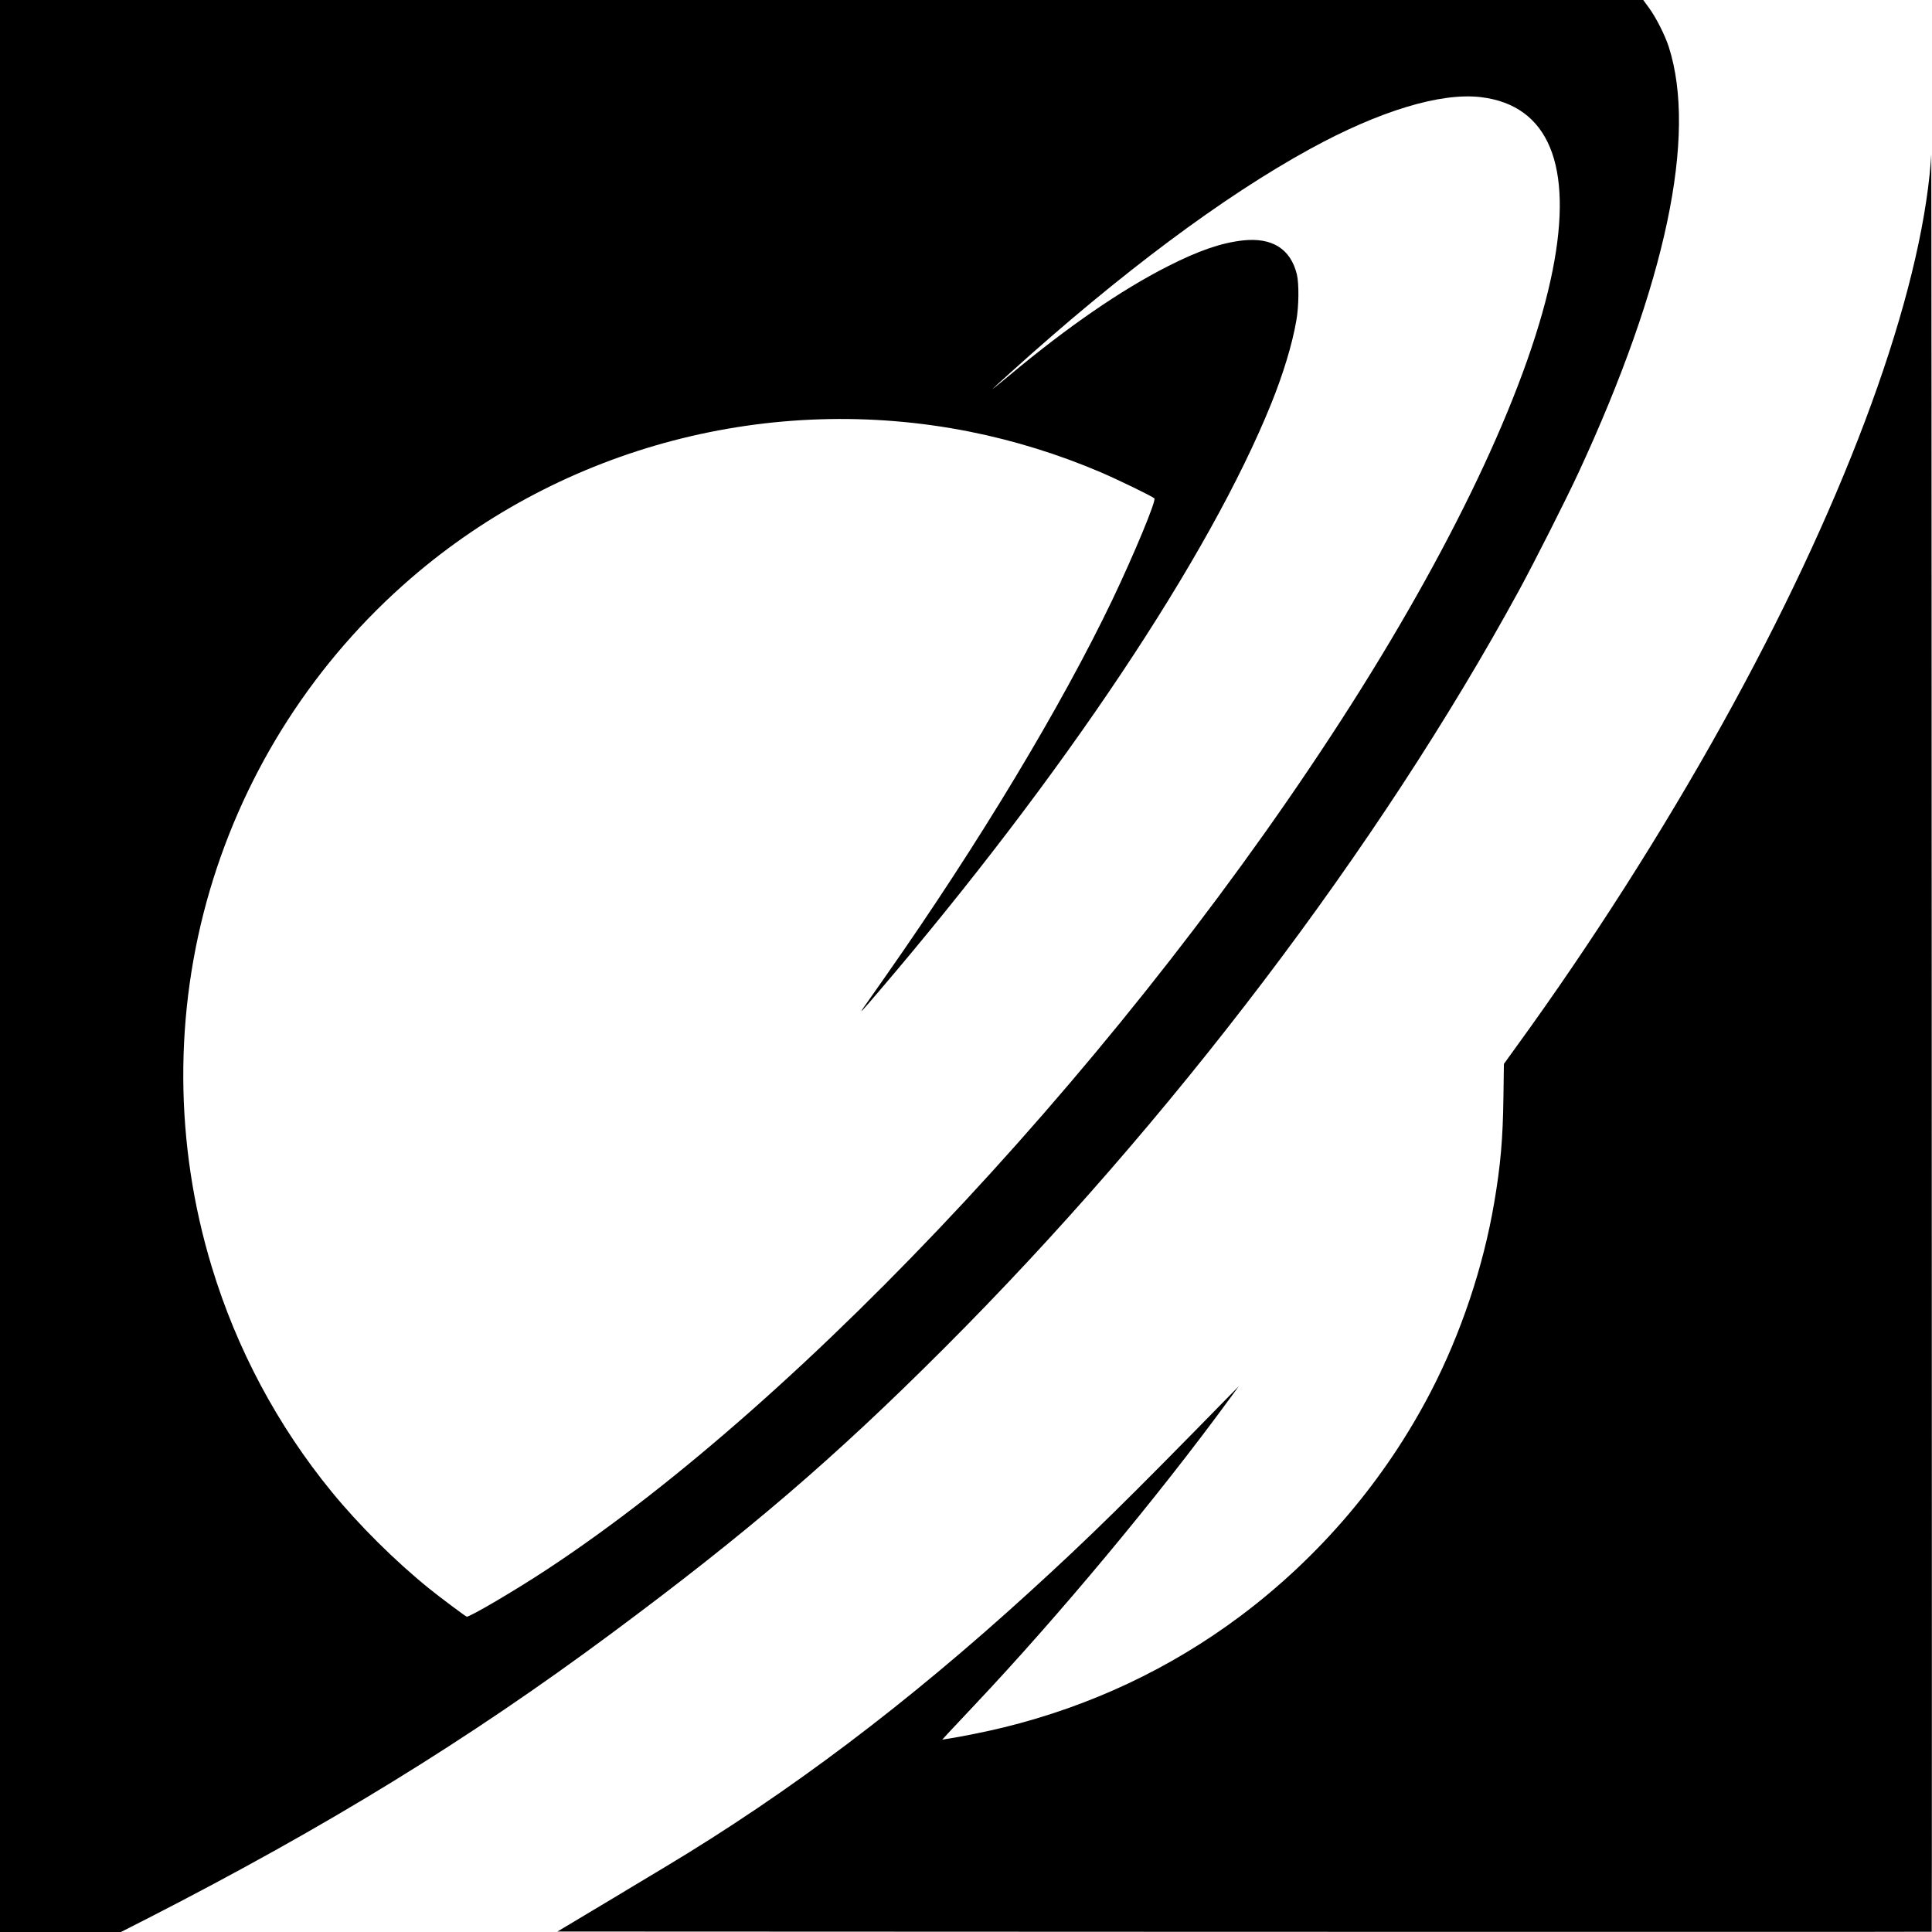
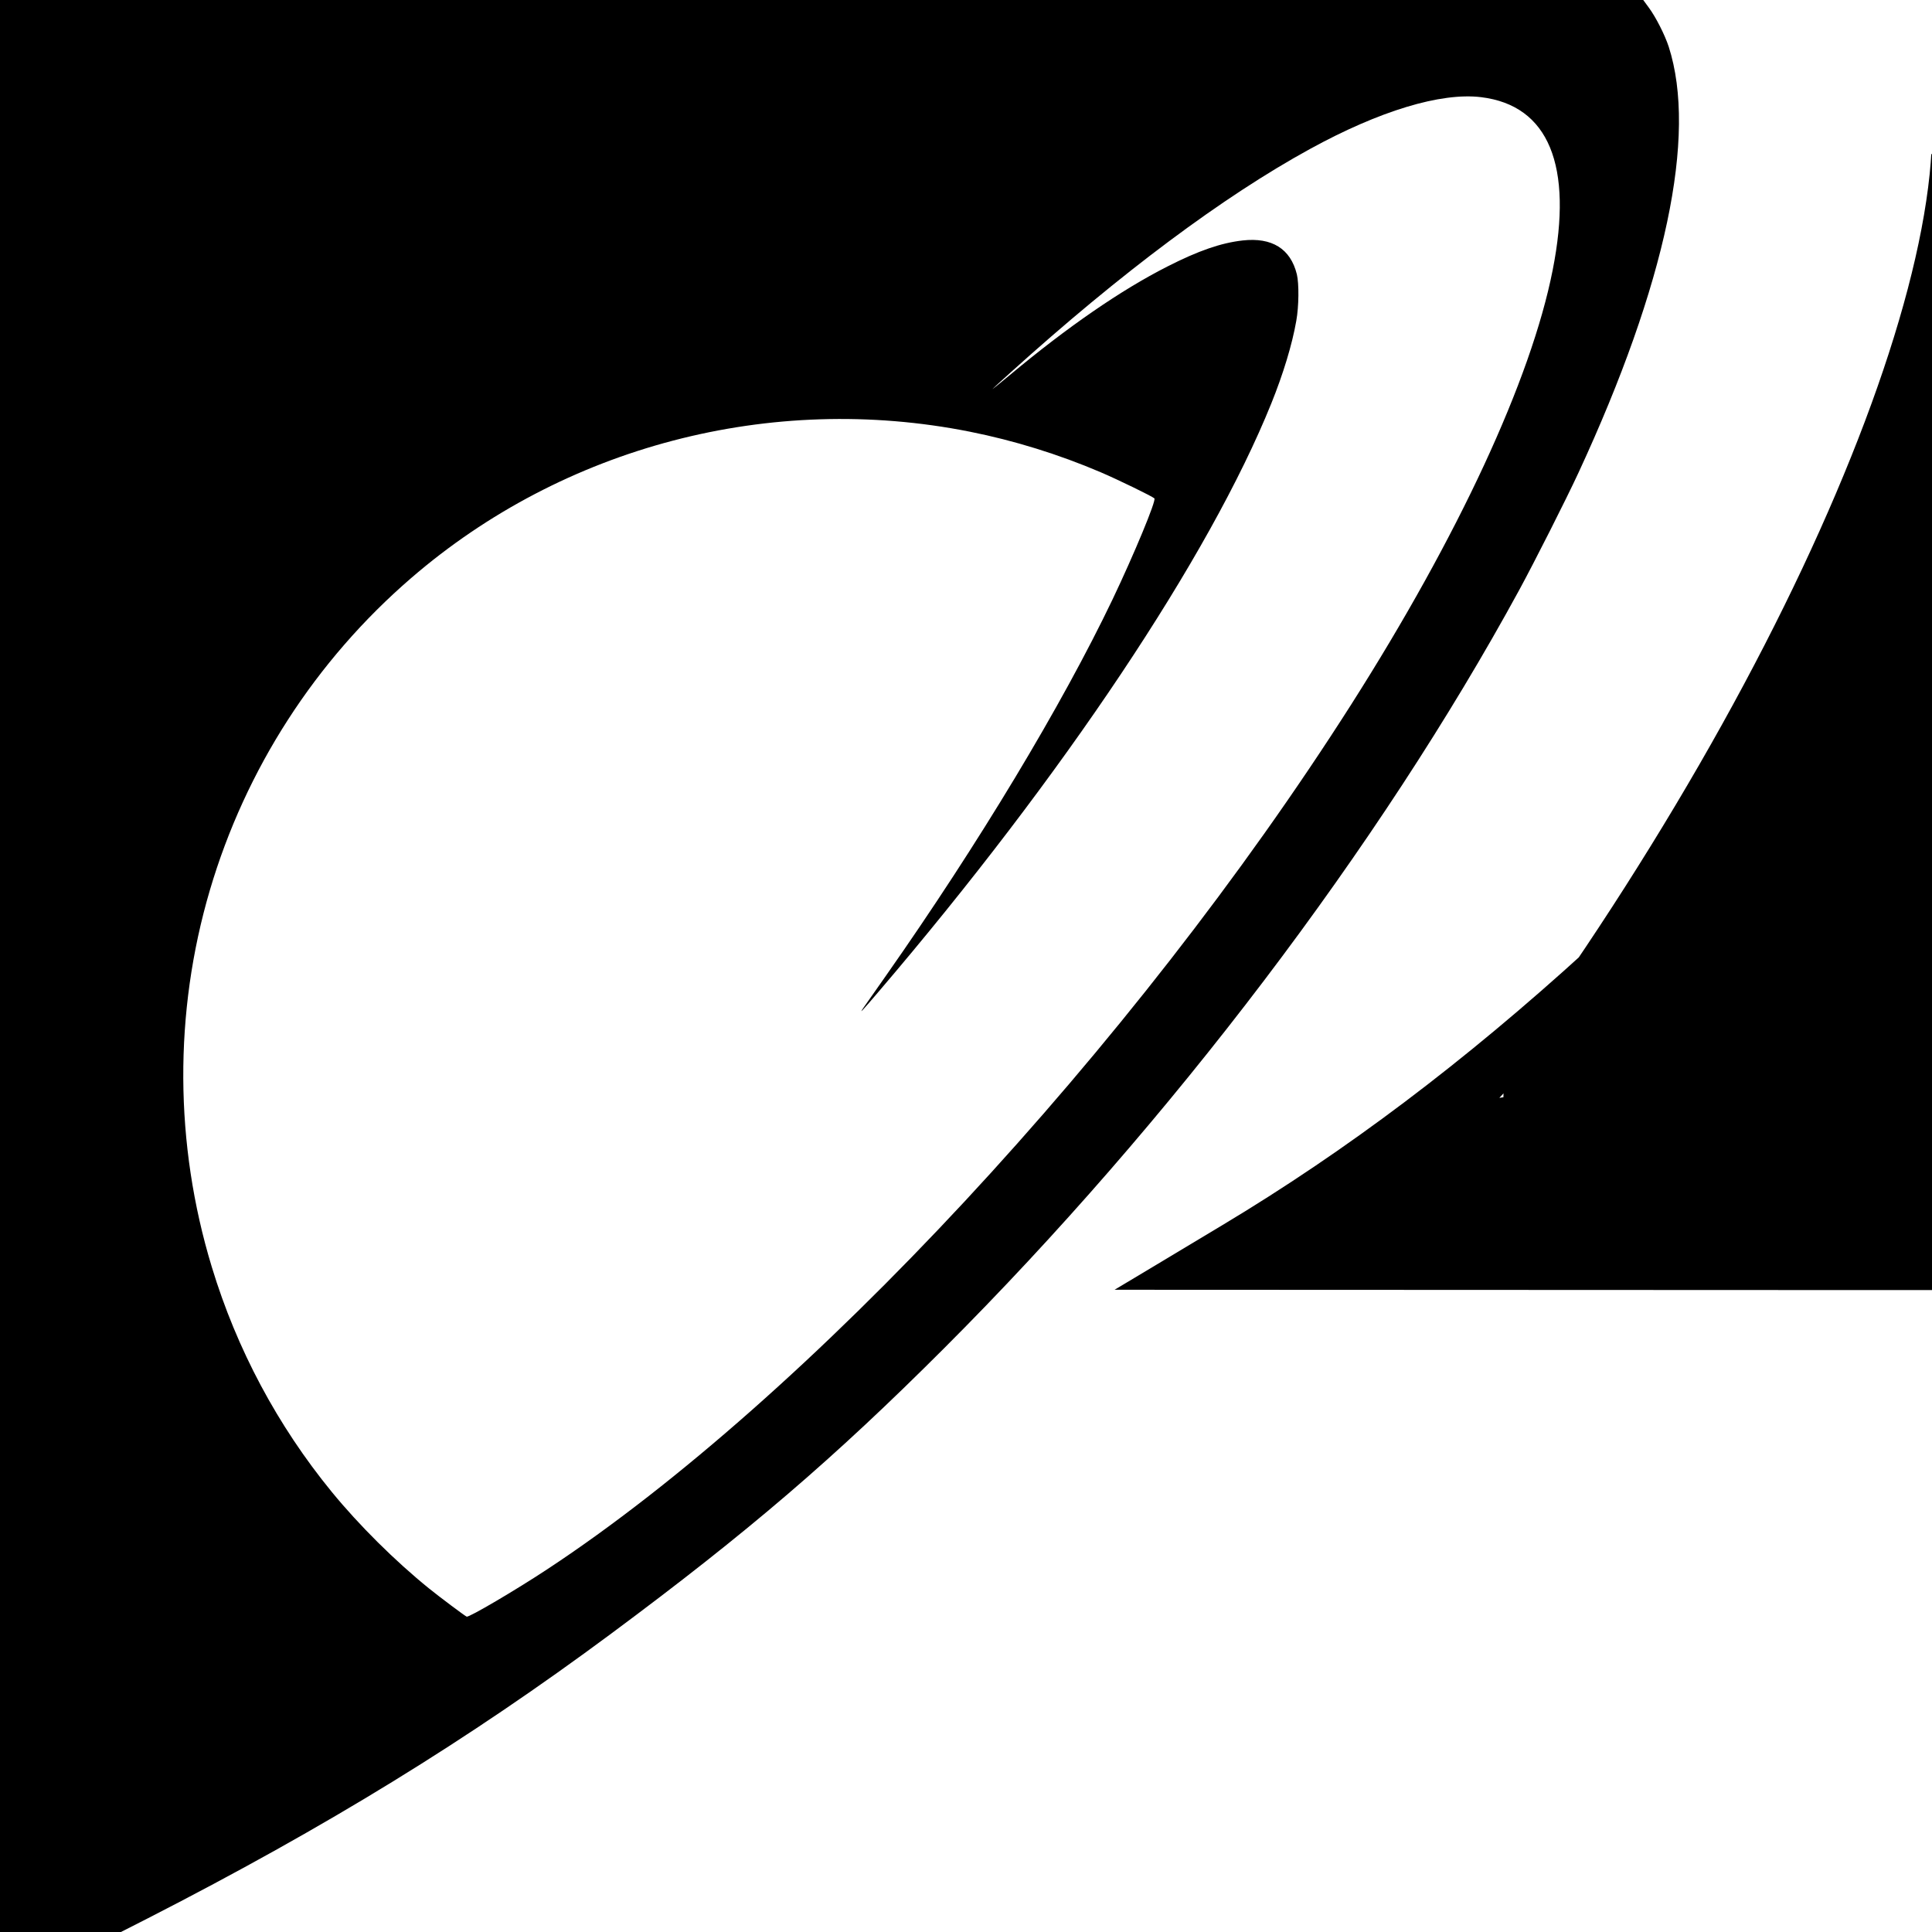
<svg xmlns="http://www.w3.org/2000/svg" version="1" width="2730.667" height="2730.667" viewBox="0 0 2048 2048">
-   <path d="M0 1024v1024h128.2l28.7-14.6c189.6-97.1 339-188.9 491-301.7 145-107.6 236.3-185.9 352.6-302.2 239.9-239.8 462-532.5 609.9-804 16.2-29.8 49.6-95.8 62.9-124.5 92.6-199.9 125.9-357.4 95.6-451.5-4-12.3-13.6-31.3-21-41.3l-6-8.2H0v1024zm1570-921c71.6 8.7 97.9 72.3 75.9 183.3-22.9 116-99.9 281.8-213.5 460.4-231.3 363.4-577 735.4-852 916.6-34.1 22.5-83.3 51.4-85.7 50.4-1.9-.7-29.2-21.2-40.2-30.1-35.8-29-73.9-66.8-102.8-102.1-57.5-70.3-100.7-151.2-127.2-238.5-39.6-130.3-40.3-269.5-2-399.5 37.8-128.2 111.8-243.1 213.3-330.7C597.6 473.1 817.1 415.6 1028 457.6c46.8 9.3 94.3 24 139 43.1 18 7.7 54.6 25.5 56.7 27.6 2.2 2.1-21.6 59.4-44.4 107.2-53.9 112.6-141.5 258.2-240.3 399-10.8 15.4-21.4 30.5-23.5 33.5-5.3 7.6-2.2 4.4 15.2-16 196.2-229.6 351.6-462.3 417-624.5 12.6-31.3 22-62.1 26.4-87.3 2.8-15.4 3-39.6.6-49.5-6.7-27-26.3-39.3-57.5-35.8-22.9 2.6-46.9 10.9-79.7 27.6-49.1 24.9-106 64.1-167.2 115.2-10.1 8.4-18.3 15-18.3 14.8 0-.2 8.7-8.2 19.3-17.7 116.6-105.3 225.1-186.3 317.2-236.8 73.6-40.4 138.8-60.2 181.5-55zM2047.2 163.8c-.1 3.4-.9 12.9-1.7 21-15.3 147.1-94.6 357.5-219.8 582.7-63.2 113.8-139.4 233.3-217.3 340.6l-14.2 19.7-.5 35.3c-.6 44.5-3 71.9-9.8 111.9-11.6 68.2-35.3 138.8-67.3 200.5-48.4 93.2-117.7 174.7-202 237.8-74.4 55.6-158.4 95.1-250.1 117.7-17.3 4.3-47.5 10.4-61.4 12.4l-4.3.7 6.3-6.9c3.5-3.8 16.1-17.2 28-29.8 89.3-94.6 194.1-220.4 269.8-323.9l10.3-14-8.9 9c-110.3 112.8-149.5 151.3-213.5 209.6-129.2 117.8-254.1 212-385.8 291-12.4 7.5-43.1 25.9-68.3 41l-45.8 27.4 728.2.3c400.5.1 728.4.1 728.6-.1.2-.2.2-425.6 0-945.3-.1-519.7-.3-942.1-.5-938.6z" />
+   <path d="M0 1024v1024h128.2l28.7-14.6c189.6-97.1 339-188.9 491-301.7 145-107.6 236.3-185.9 352.6-302.2 239.9-239.8 462-532.5 609.9-804 16.2-29.8 49.6-95.8 62.9-124.5 92.6-199.9 125.9-357.4 95.6-451.5-4-12.3-13.6-31.3-21-41.3l-6-8.2H0v1024zm1570-921c71.6 8.7 97.9 72.3 75.9 183.3-22.9 116-99.9 281.8-213.5 460.4-231.3 363.4-577 735.4-852 916.6-34.1 22.5-83.3 51.4-85.7 50.4-1.9-.7-29.2-21.2-40.2-30.1-35.8-29-73.9-66.8-102.8-102.1-57.5-70.3-100.7-151.2-127.2-238.5-39.6-130.3-40.3-269.5-2-399.5 37.8-128.2 111.8-243.1 213.3-330.7C597.6 473.1 817.1 415.6 1028 457.6c46.8 9.3 94.3 24 139 43.1 18 7.7 54.6 25.5 56.7 27.6 2.2 2.1-21.6 59.4-44.4 107.2-53.9 112.6-141.5 258.2-240.3 399-10.8 15.4-21.4 30.5-23.5 33.5-5.3 7.6-2.2 4.4 15.2-16 196.2-229.6 351.6-462.3 417-624.5 12.6-31.3 22-62.1 26.4-87.3 2.8-15.4 3-39.6.6-49.5-6.7-27-26.3-39.3-57.5-35.8-22.9 2.6-46.9 10.9-79.7 27.6-49.1 24.9-106 64.1-167.2 115.2-10.1 8.4-18.3 15-18.3 14.8 0-.2 8.7-8.2 19.3-17.7 116.6-105.3 225.1-186.3 317.2-236.8 73.6-40.4 138.8-60.2 181.5-55zM2047.2 163.8c-.1 3.4-.9 12.9-1.7 21-15.3 147.1-94.6 357.5-219.8 582.7-63.2 113.8-139.4 233.3-217.3 340.6l-14.2 19.7-.5 35.3l-4.3.7 6.3-6.9c3.5-3.8 16.1-17.2 28-29.8 89.3-94.6 194.1-220.4 269.8-323.9l10.3-14-8.9 9c-110.3 112.8-149.5 151.3-213.5 209.6-129.2 117.8-254.1 212-385.8 291-12.4 7.5-43.1 25.9-68.3 41l-45.8 27.4 728.2.3c400.5.1 728.4.1 728.6-.1.2-.2.2-425.6 0-945.3-.1-519.7-.3-942.1-.5-938.6z" />
</svg>